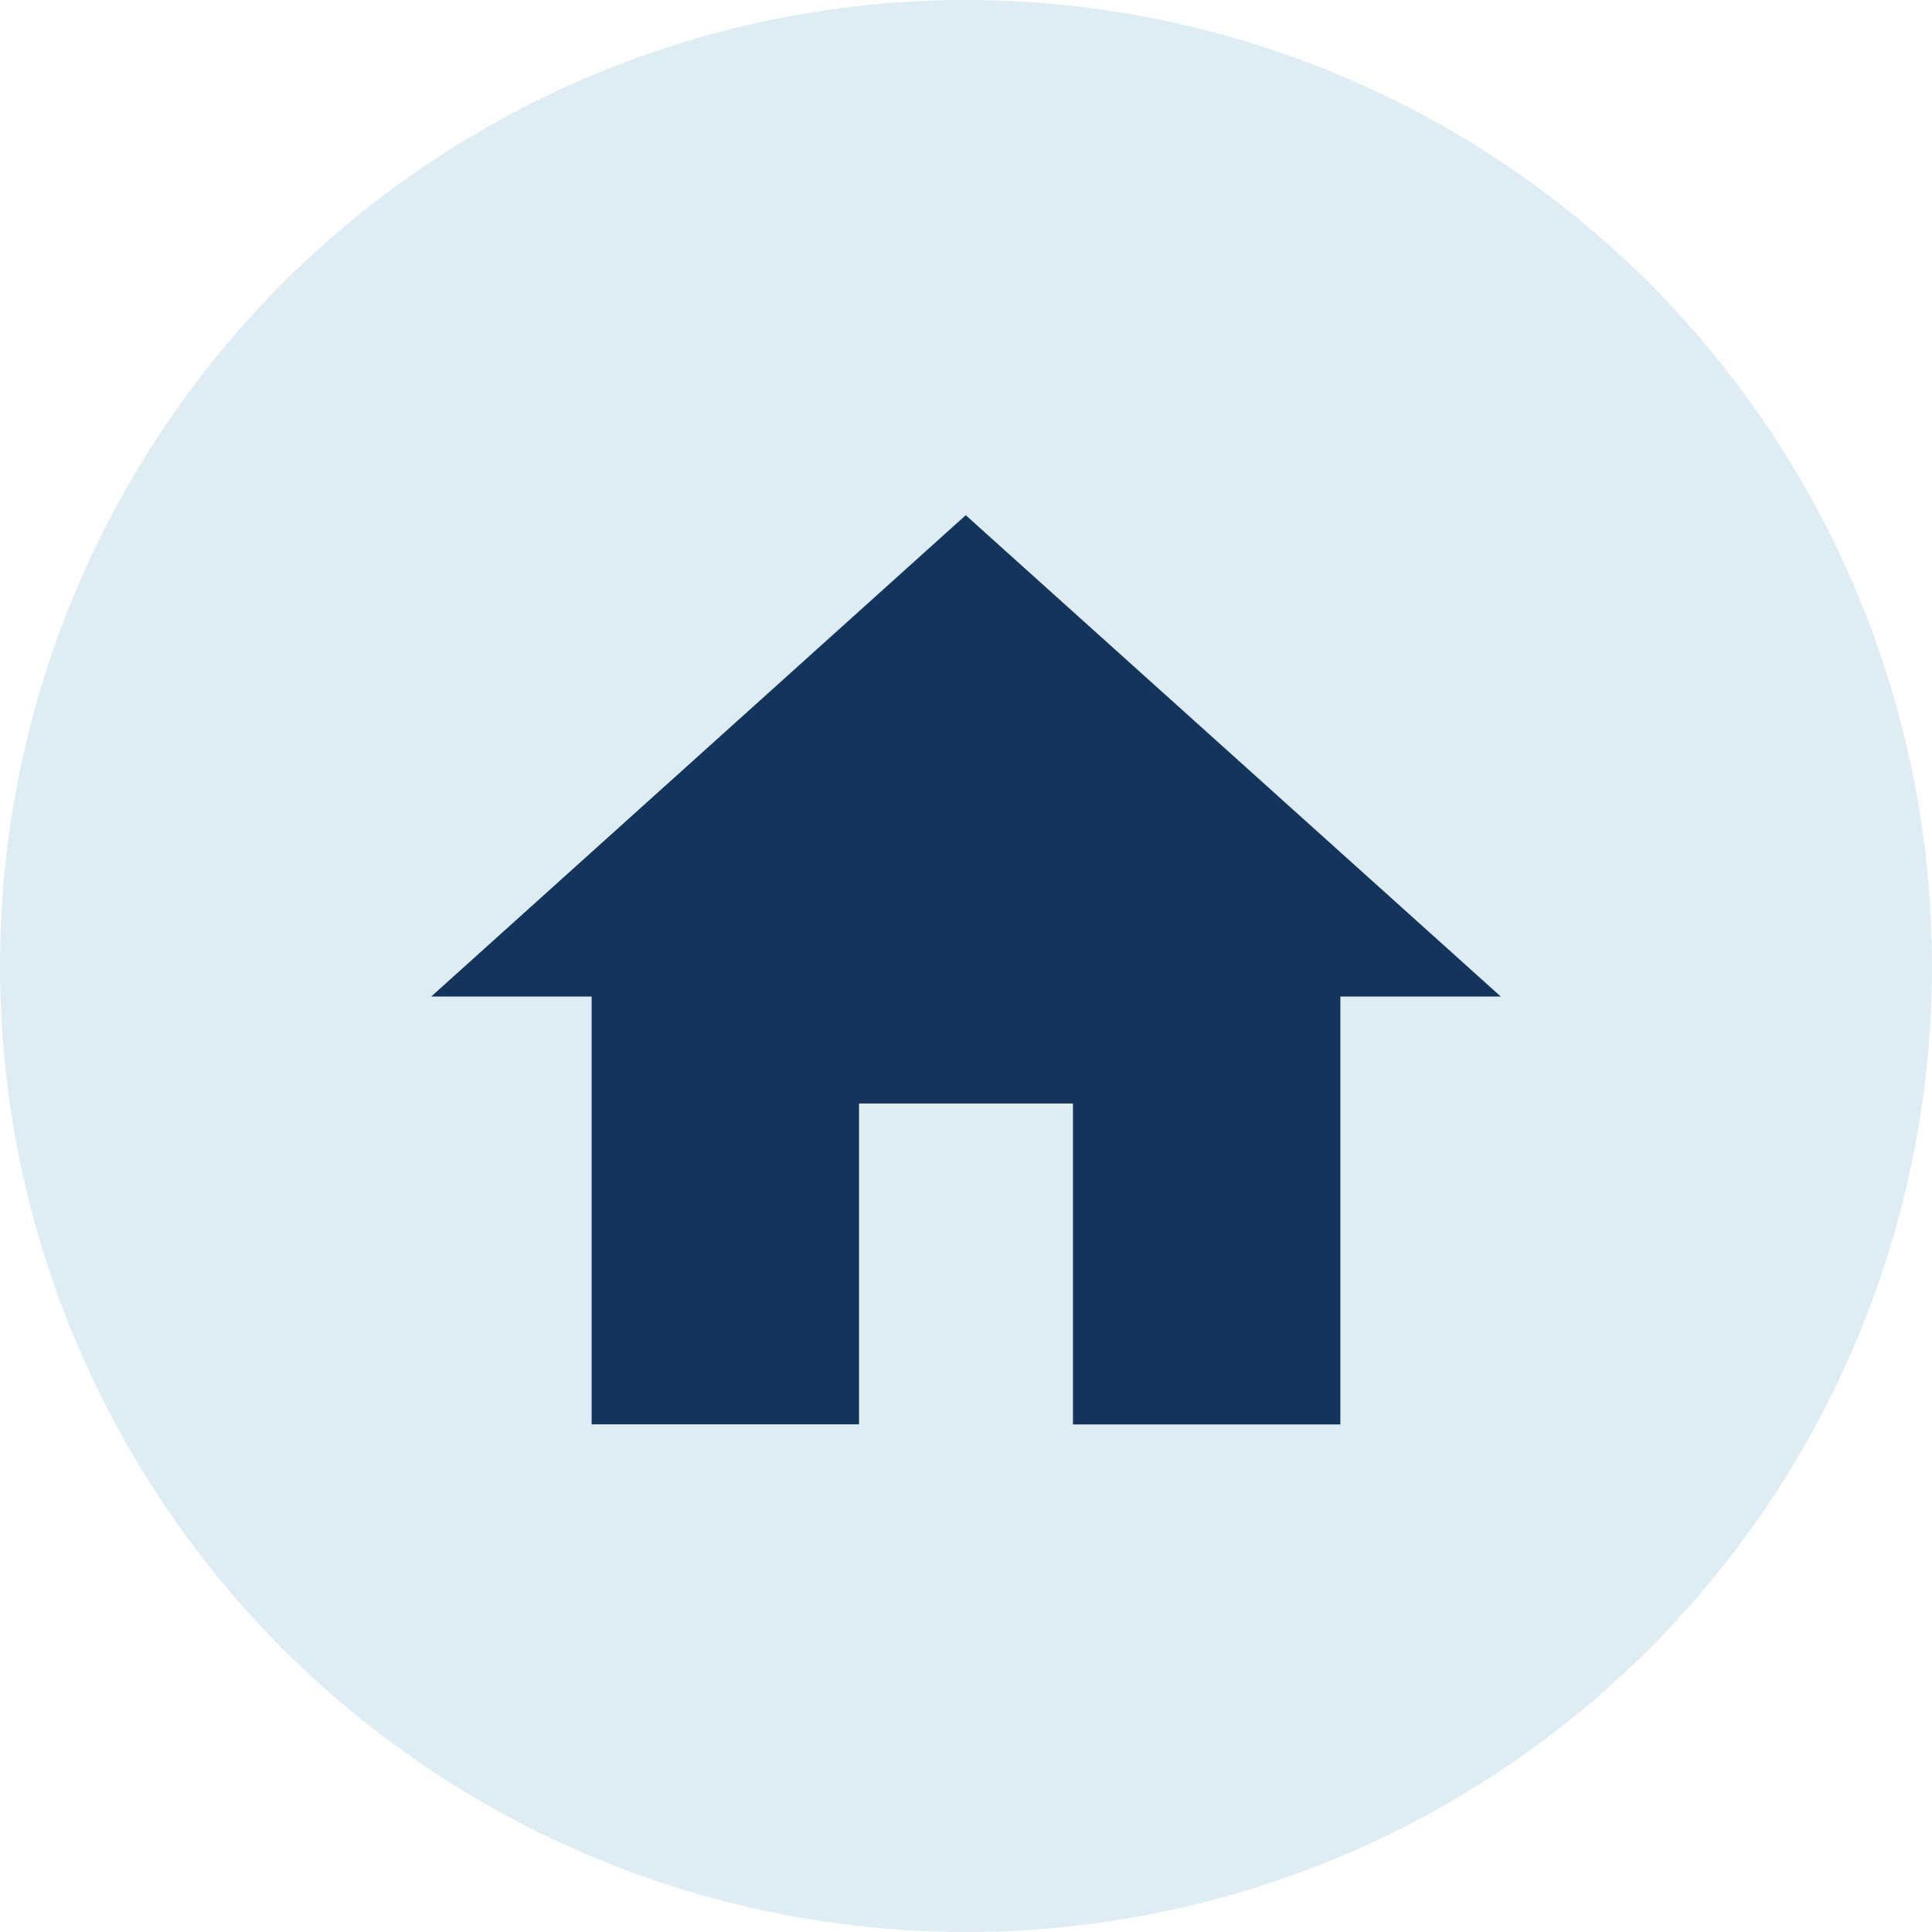
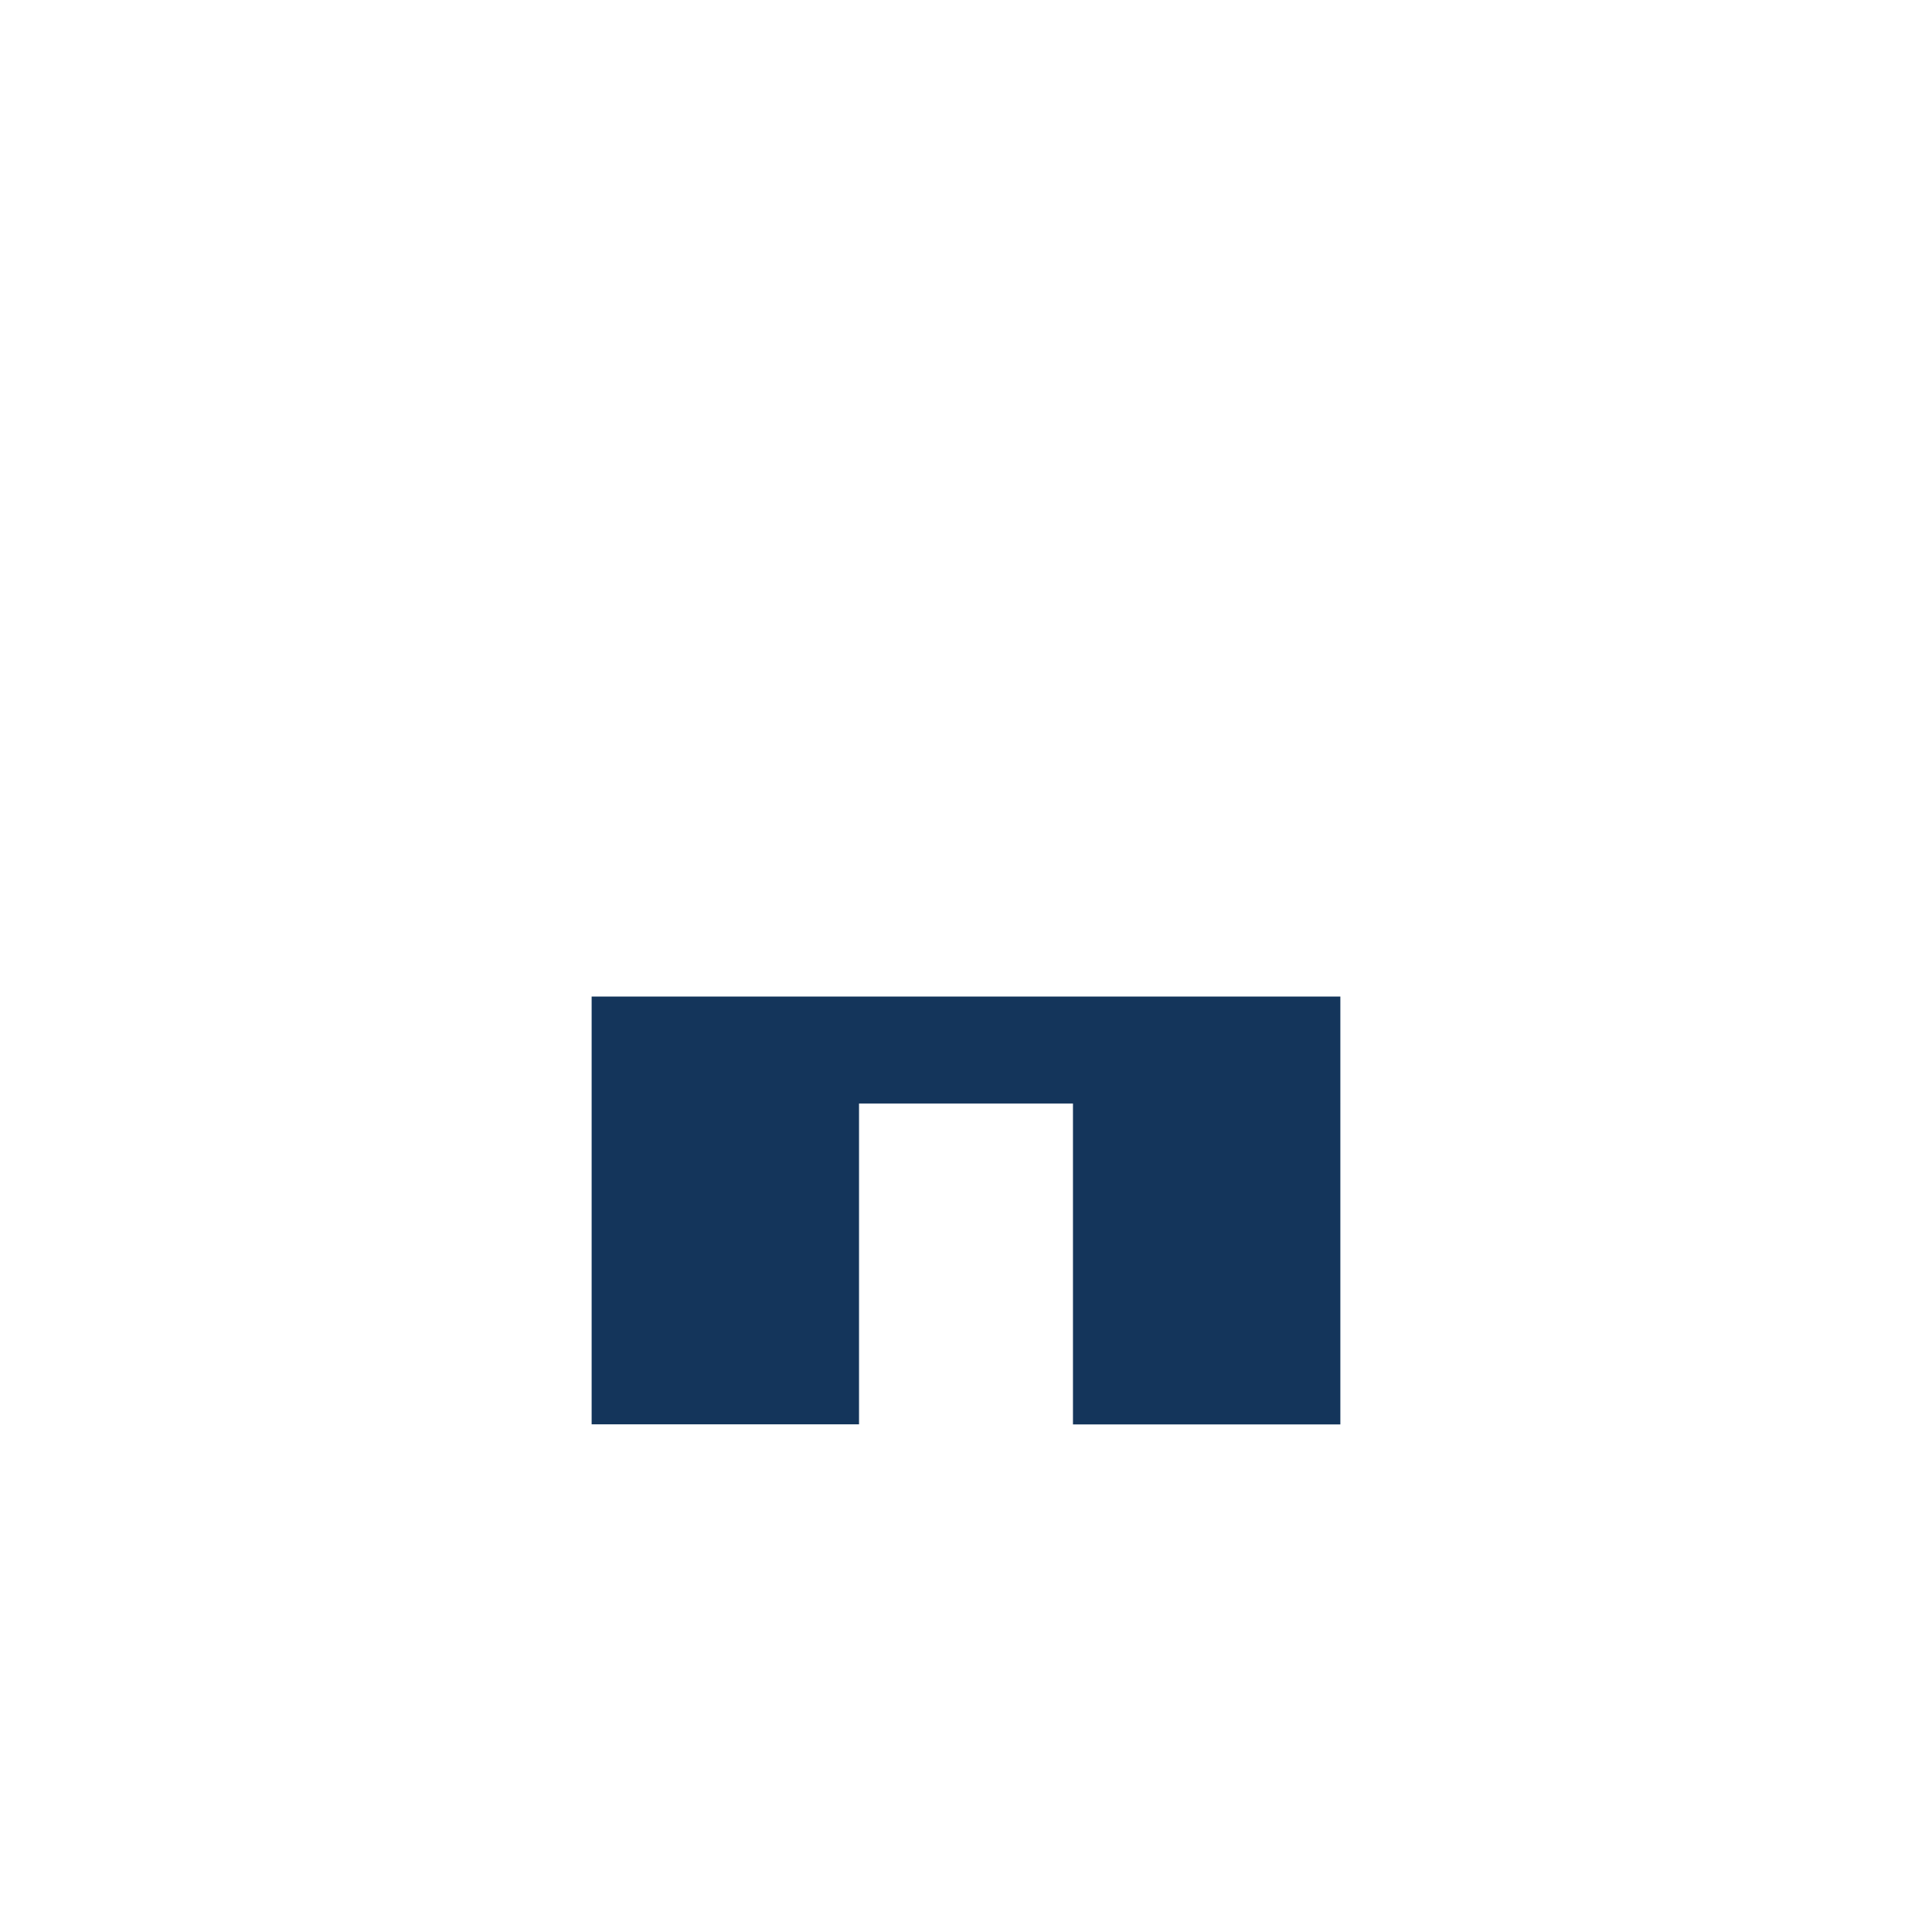
<svg xmlns="http://www.w3.org/2000/svg" width="30" height="30" viewBox="0 0 30 30">
  <g id="Group_842" data-name="Group 842" transform="translate(-975 -573)">
-     <circle id="Ellipse_181" data-name="Ellipse 181" cx="15" cy="15" r="15" transform="translate(975 573)" fill="#deecf3" />
-     <path id="ic_home_24px" d="M8.643,17.117V12.135h3.322v4.983h4.152V10.474h2.491L10.3,3,2,10.474H4.491v6.643Z" transform="translate(979.696 578)" fill="#14355b" />
+     <path id="ic_home_24px" d="M8.643,17.117V12.135h3.322v4.983h4.152V10.474h2.491H4.491v6.643Z" transform="translate(979.696 578)" fill="#14355b" />
  </g>
</svg>